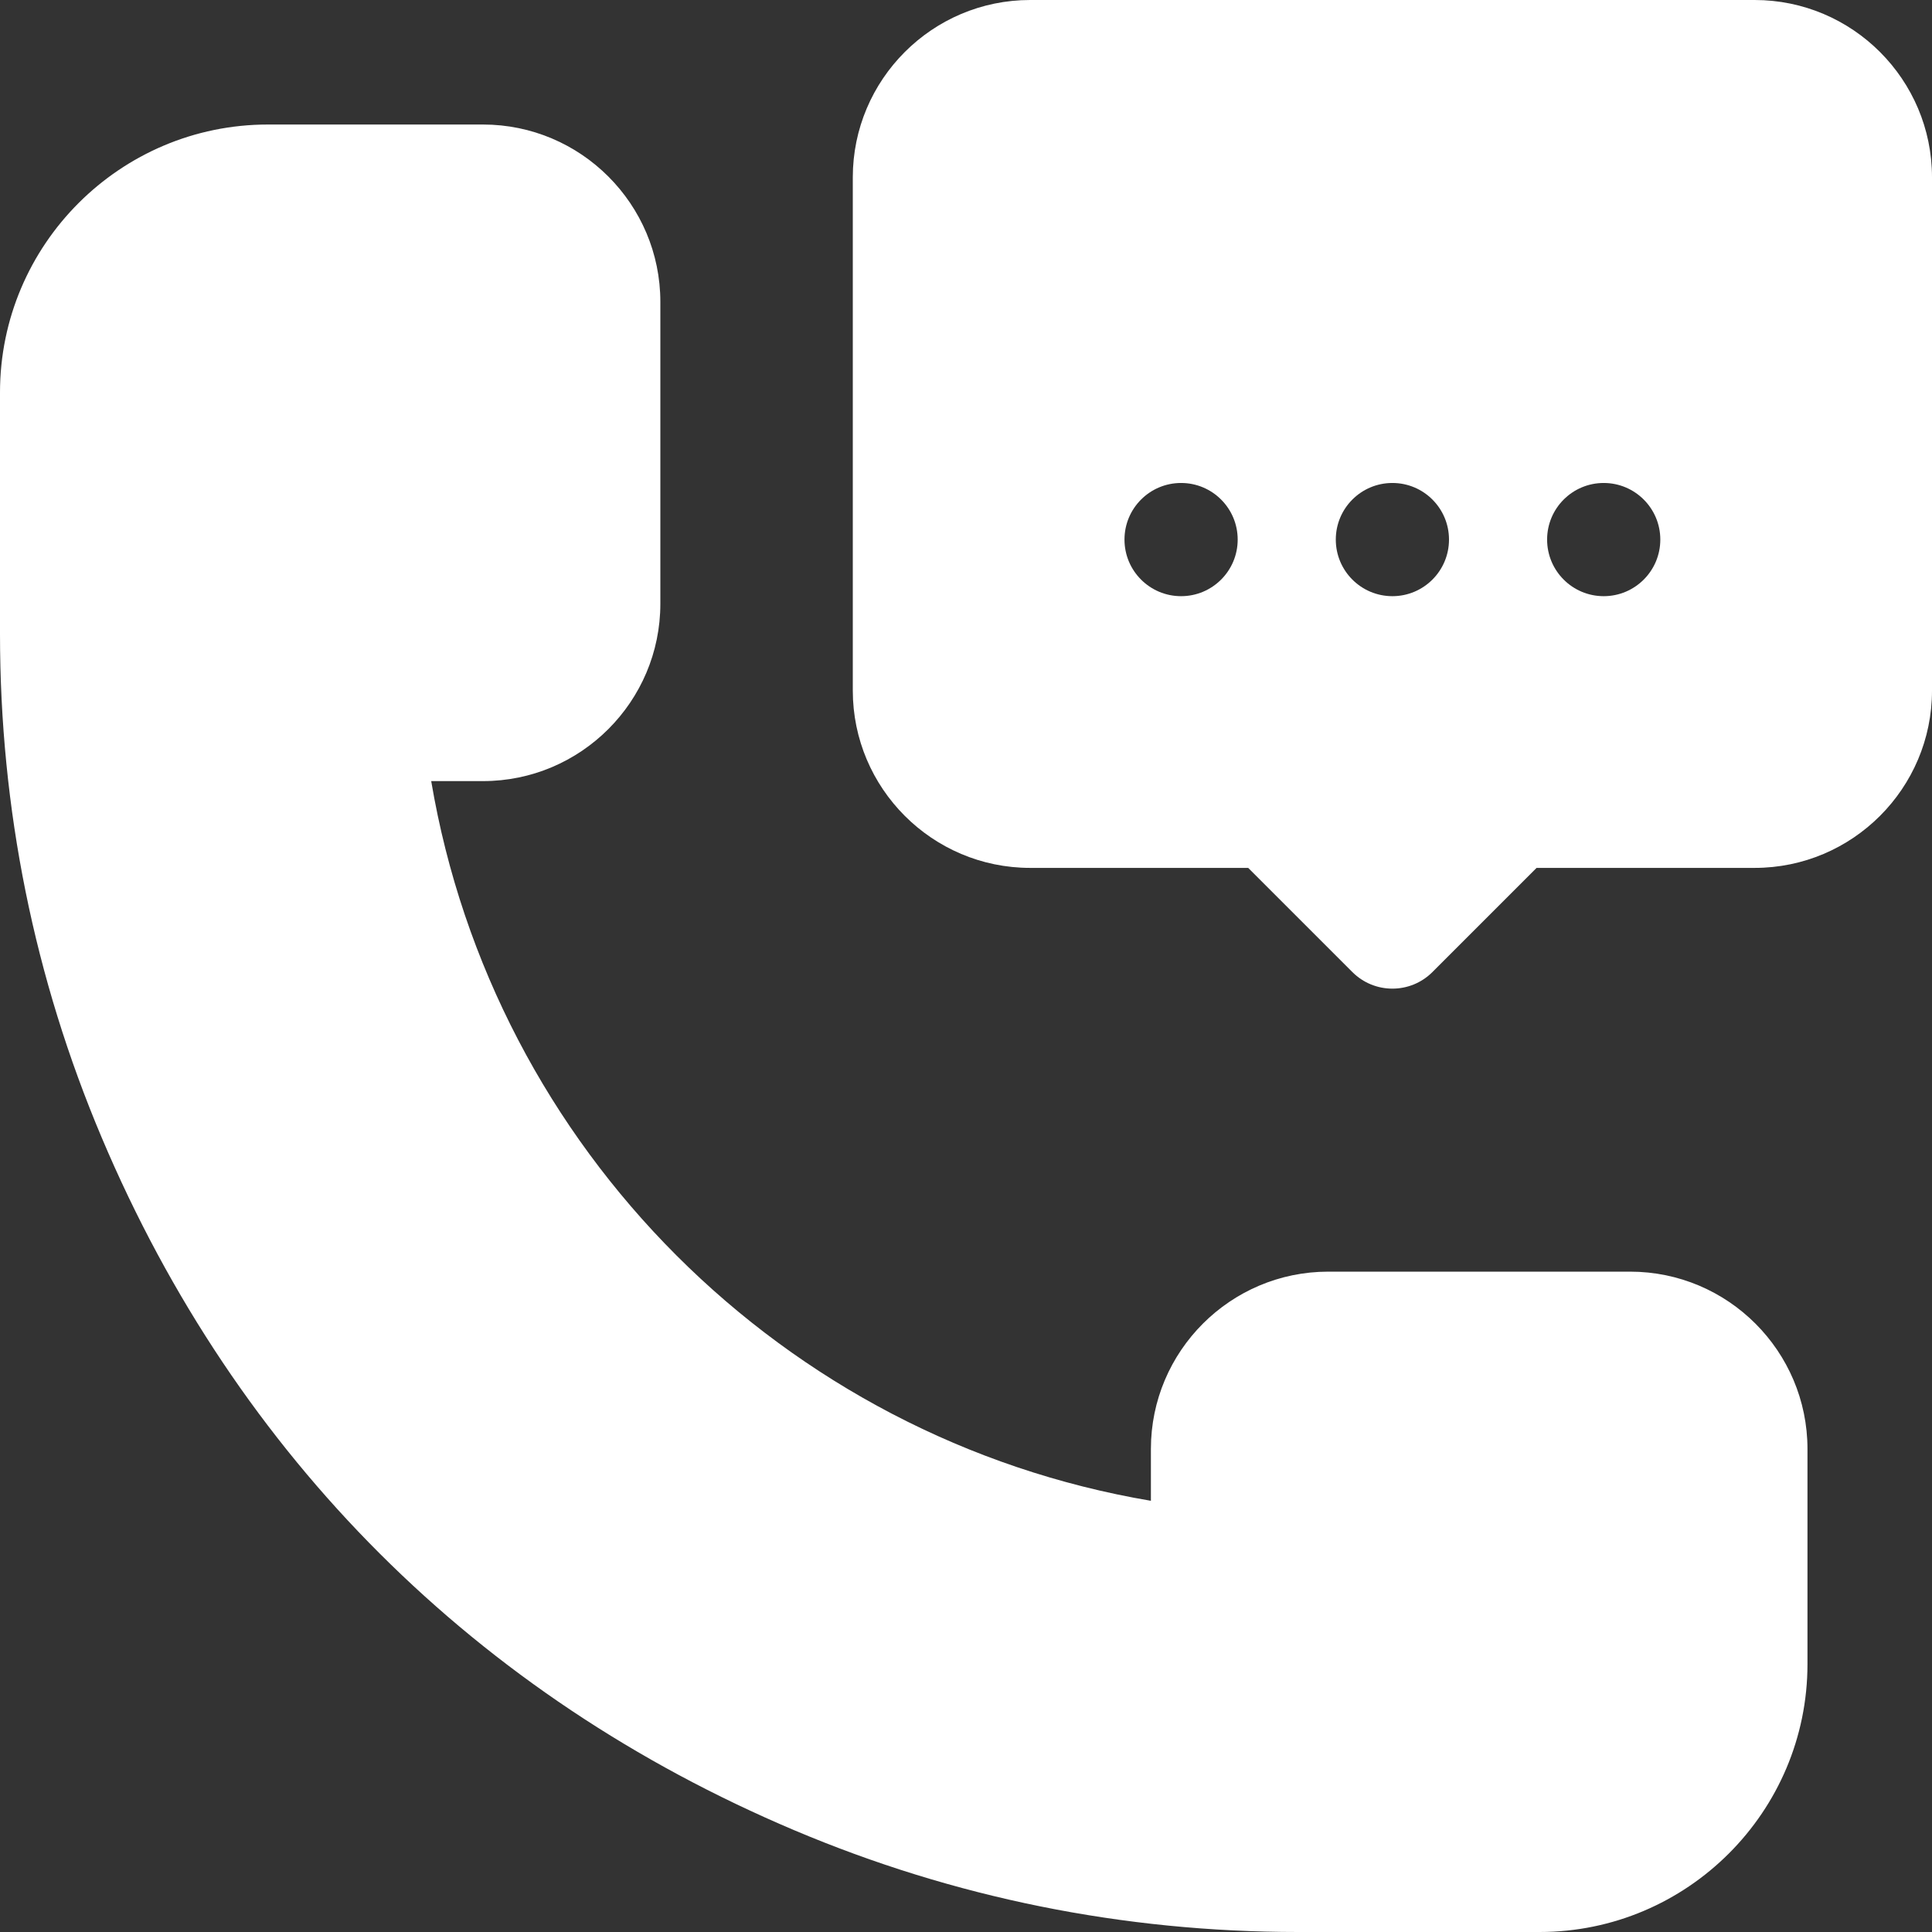
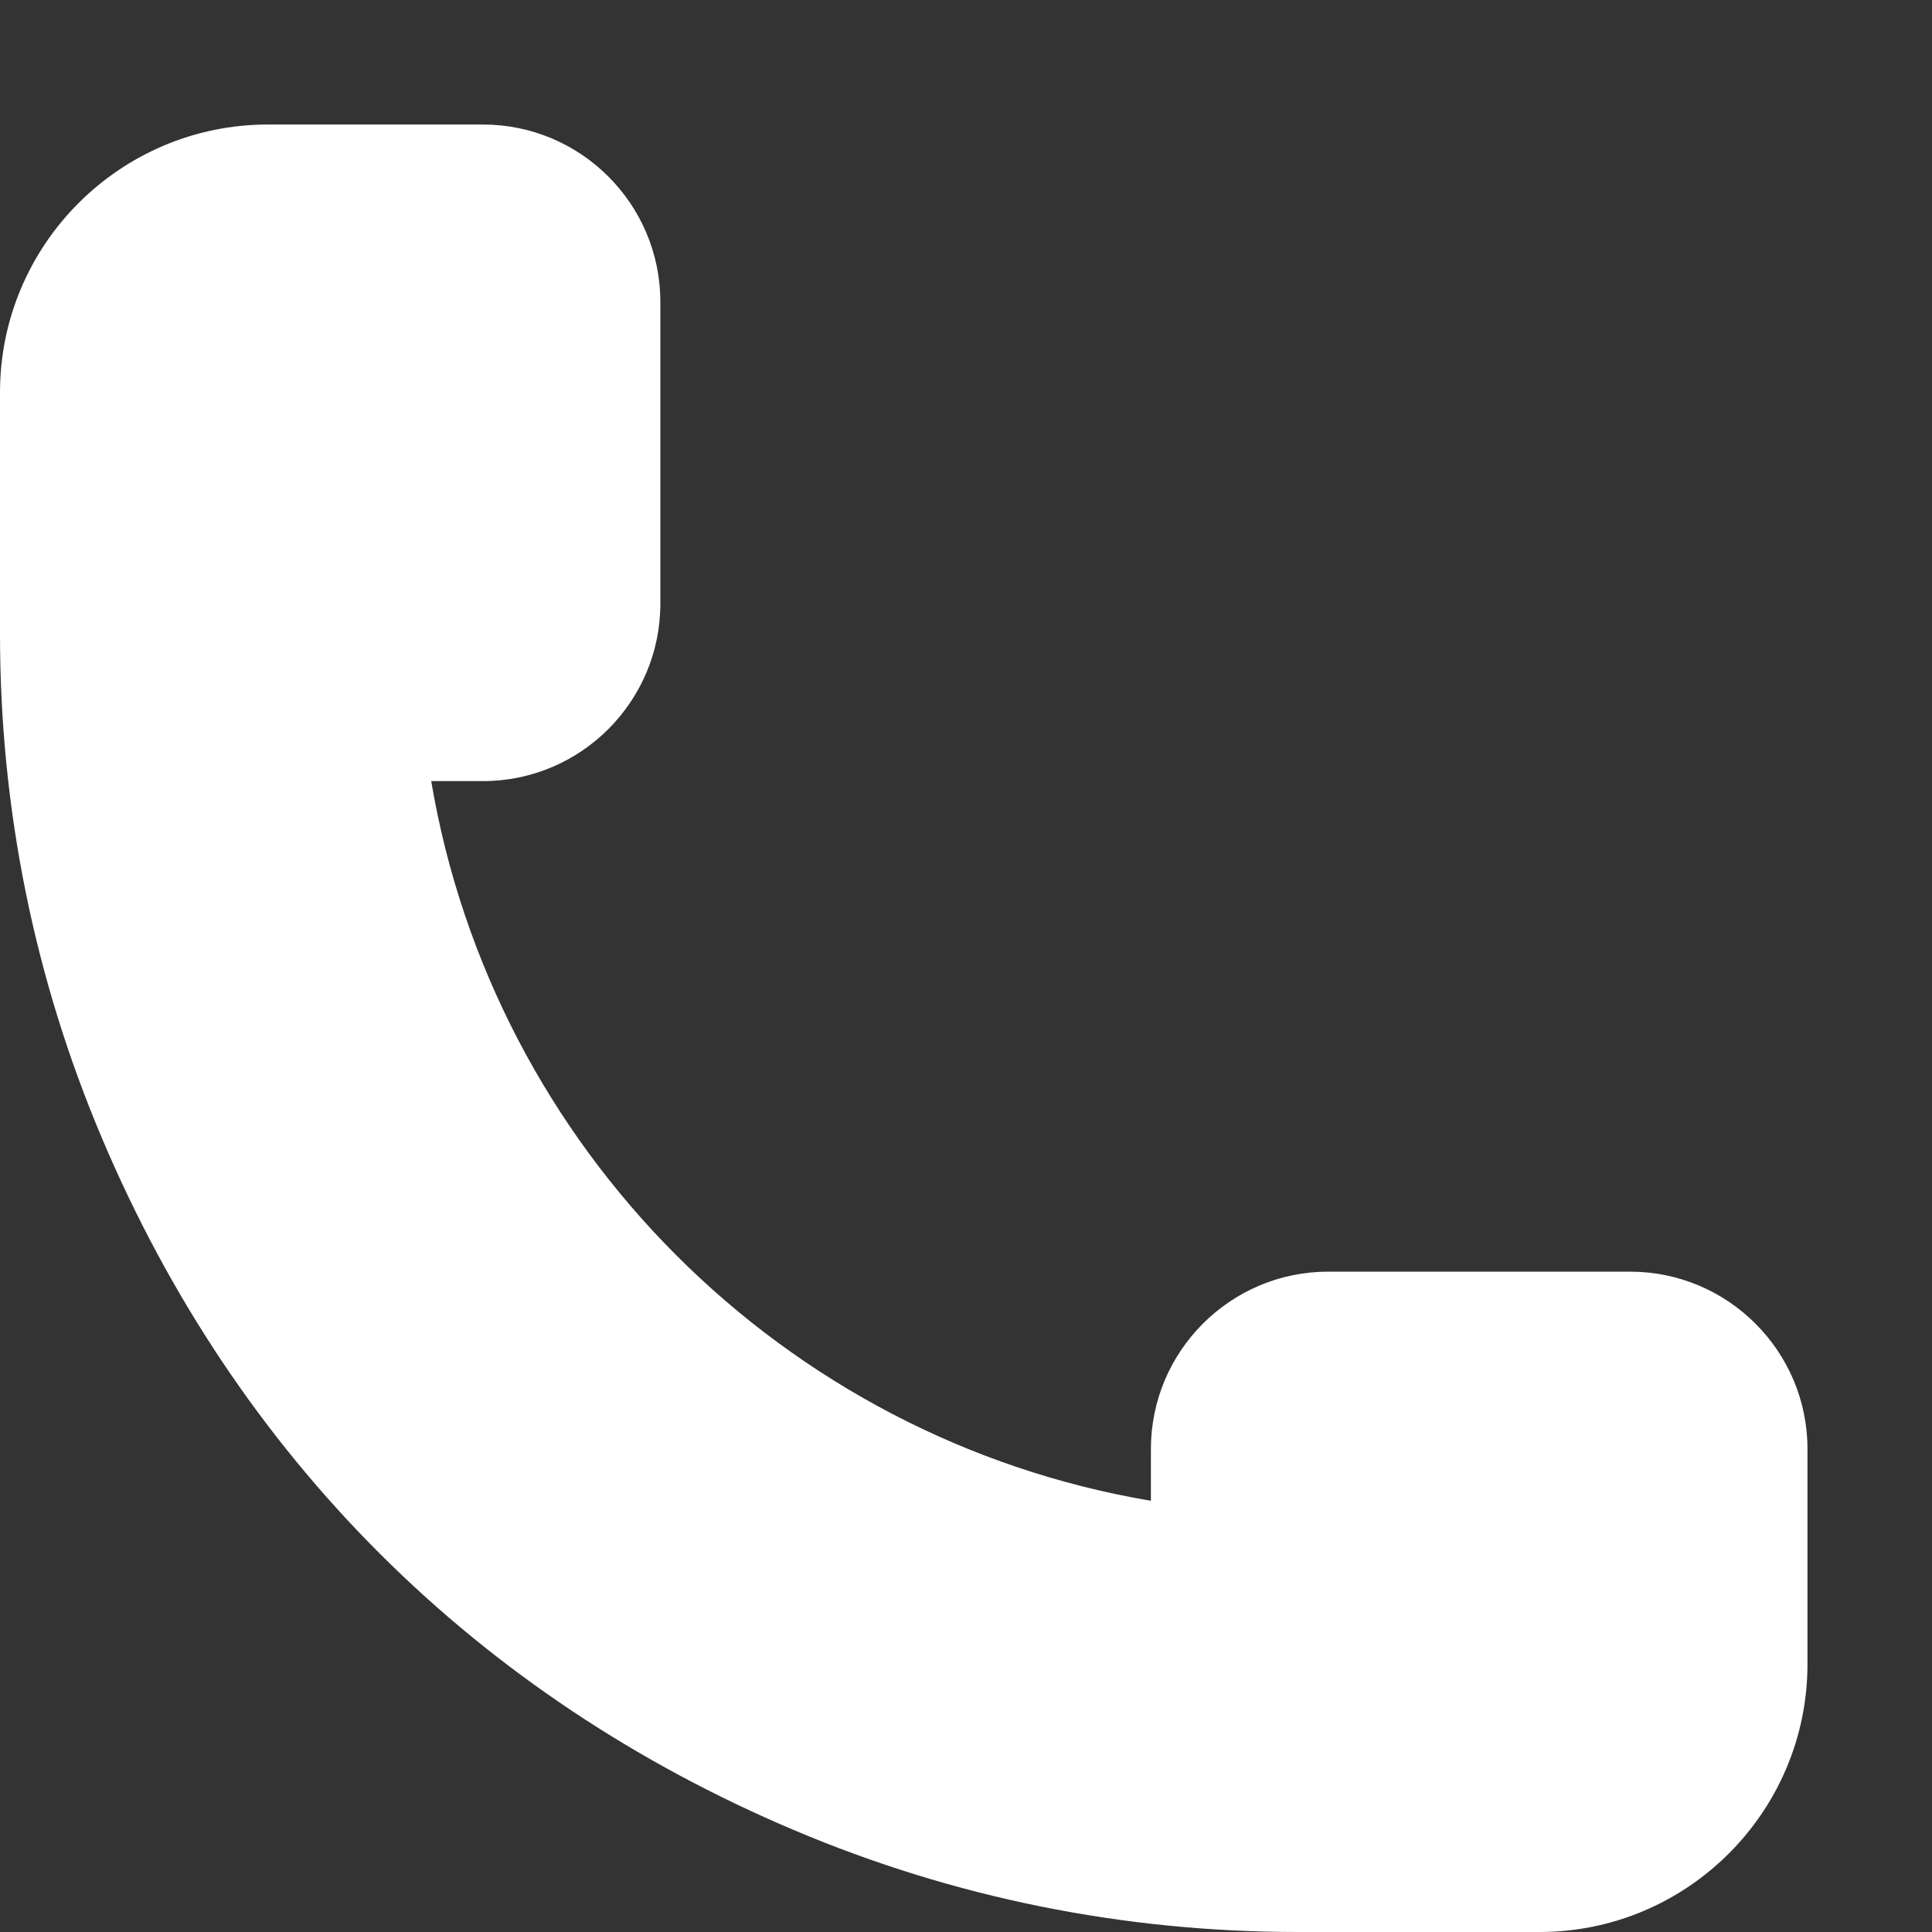
<svg xmlns="http://www.w3.org/2000/svg" id="Capa_1" enable-background="new 0 0 512 512" height="512" viewBox="0 0 512 512" width="512">
  <rect x="0" y="0" width="512" height="512" fill="#333333" stroke="none" />
  <g>
    <path d="m432 337h-80c-25.916 0-47 21.084-47 47v13.726c-97.397-16.451-174.275-93.329-190.726-190.726h13.726c25.916 0 47-21.084 47-47v-80c0-25.916-21.084-47-47-47h-57c-39.149 0-71 31.851-71 71v64c0 46.28 9.076 91.206 26.977 133.527 35.84 84.738 99.446 147.946 183.495 183.496 42.322 17.901 87.247 26.977 133.528 26.977h64c39.149 0 71-31.851 71-71v-57c0-25.916-21.084-47-47-47z" fill="#ffffff" opacity="1" original-fill="#000000" />
-     <path d="m465 0h-192c-25.916 0-47 21.084-47 47v136c0 25.916 21.084 47 47 47h57.787l27.607 27.606c5.858 5.858 15.355 5.858 21.213 0l27.606-27.606h57.787c25.916 0 47-21.084 47-47v-136c0-25.916-21.084-47-47-47zm-152 157.994c-8.284 0-15-6.715-15-15 0-8.284 6.716-15 15-15s15 6.716 15 15c0 8.285-6.716 15-15 15zm56 0c-8.284 0-15-6.715-15-15 0-8.284 6.716-15 15-15s15 6.716 15 15c0 8.285-6.716 15-15 15zm56 0c-8.284 0-15-6.715-15-15 0-8.284 6.716-15 15-15s15 6.716 15 15c0 8.285-6.716 15-15 15z" fill="#ffffff" opacity="1" original-fill="#000000" />
  </g>
</svg>